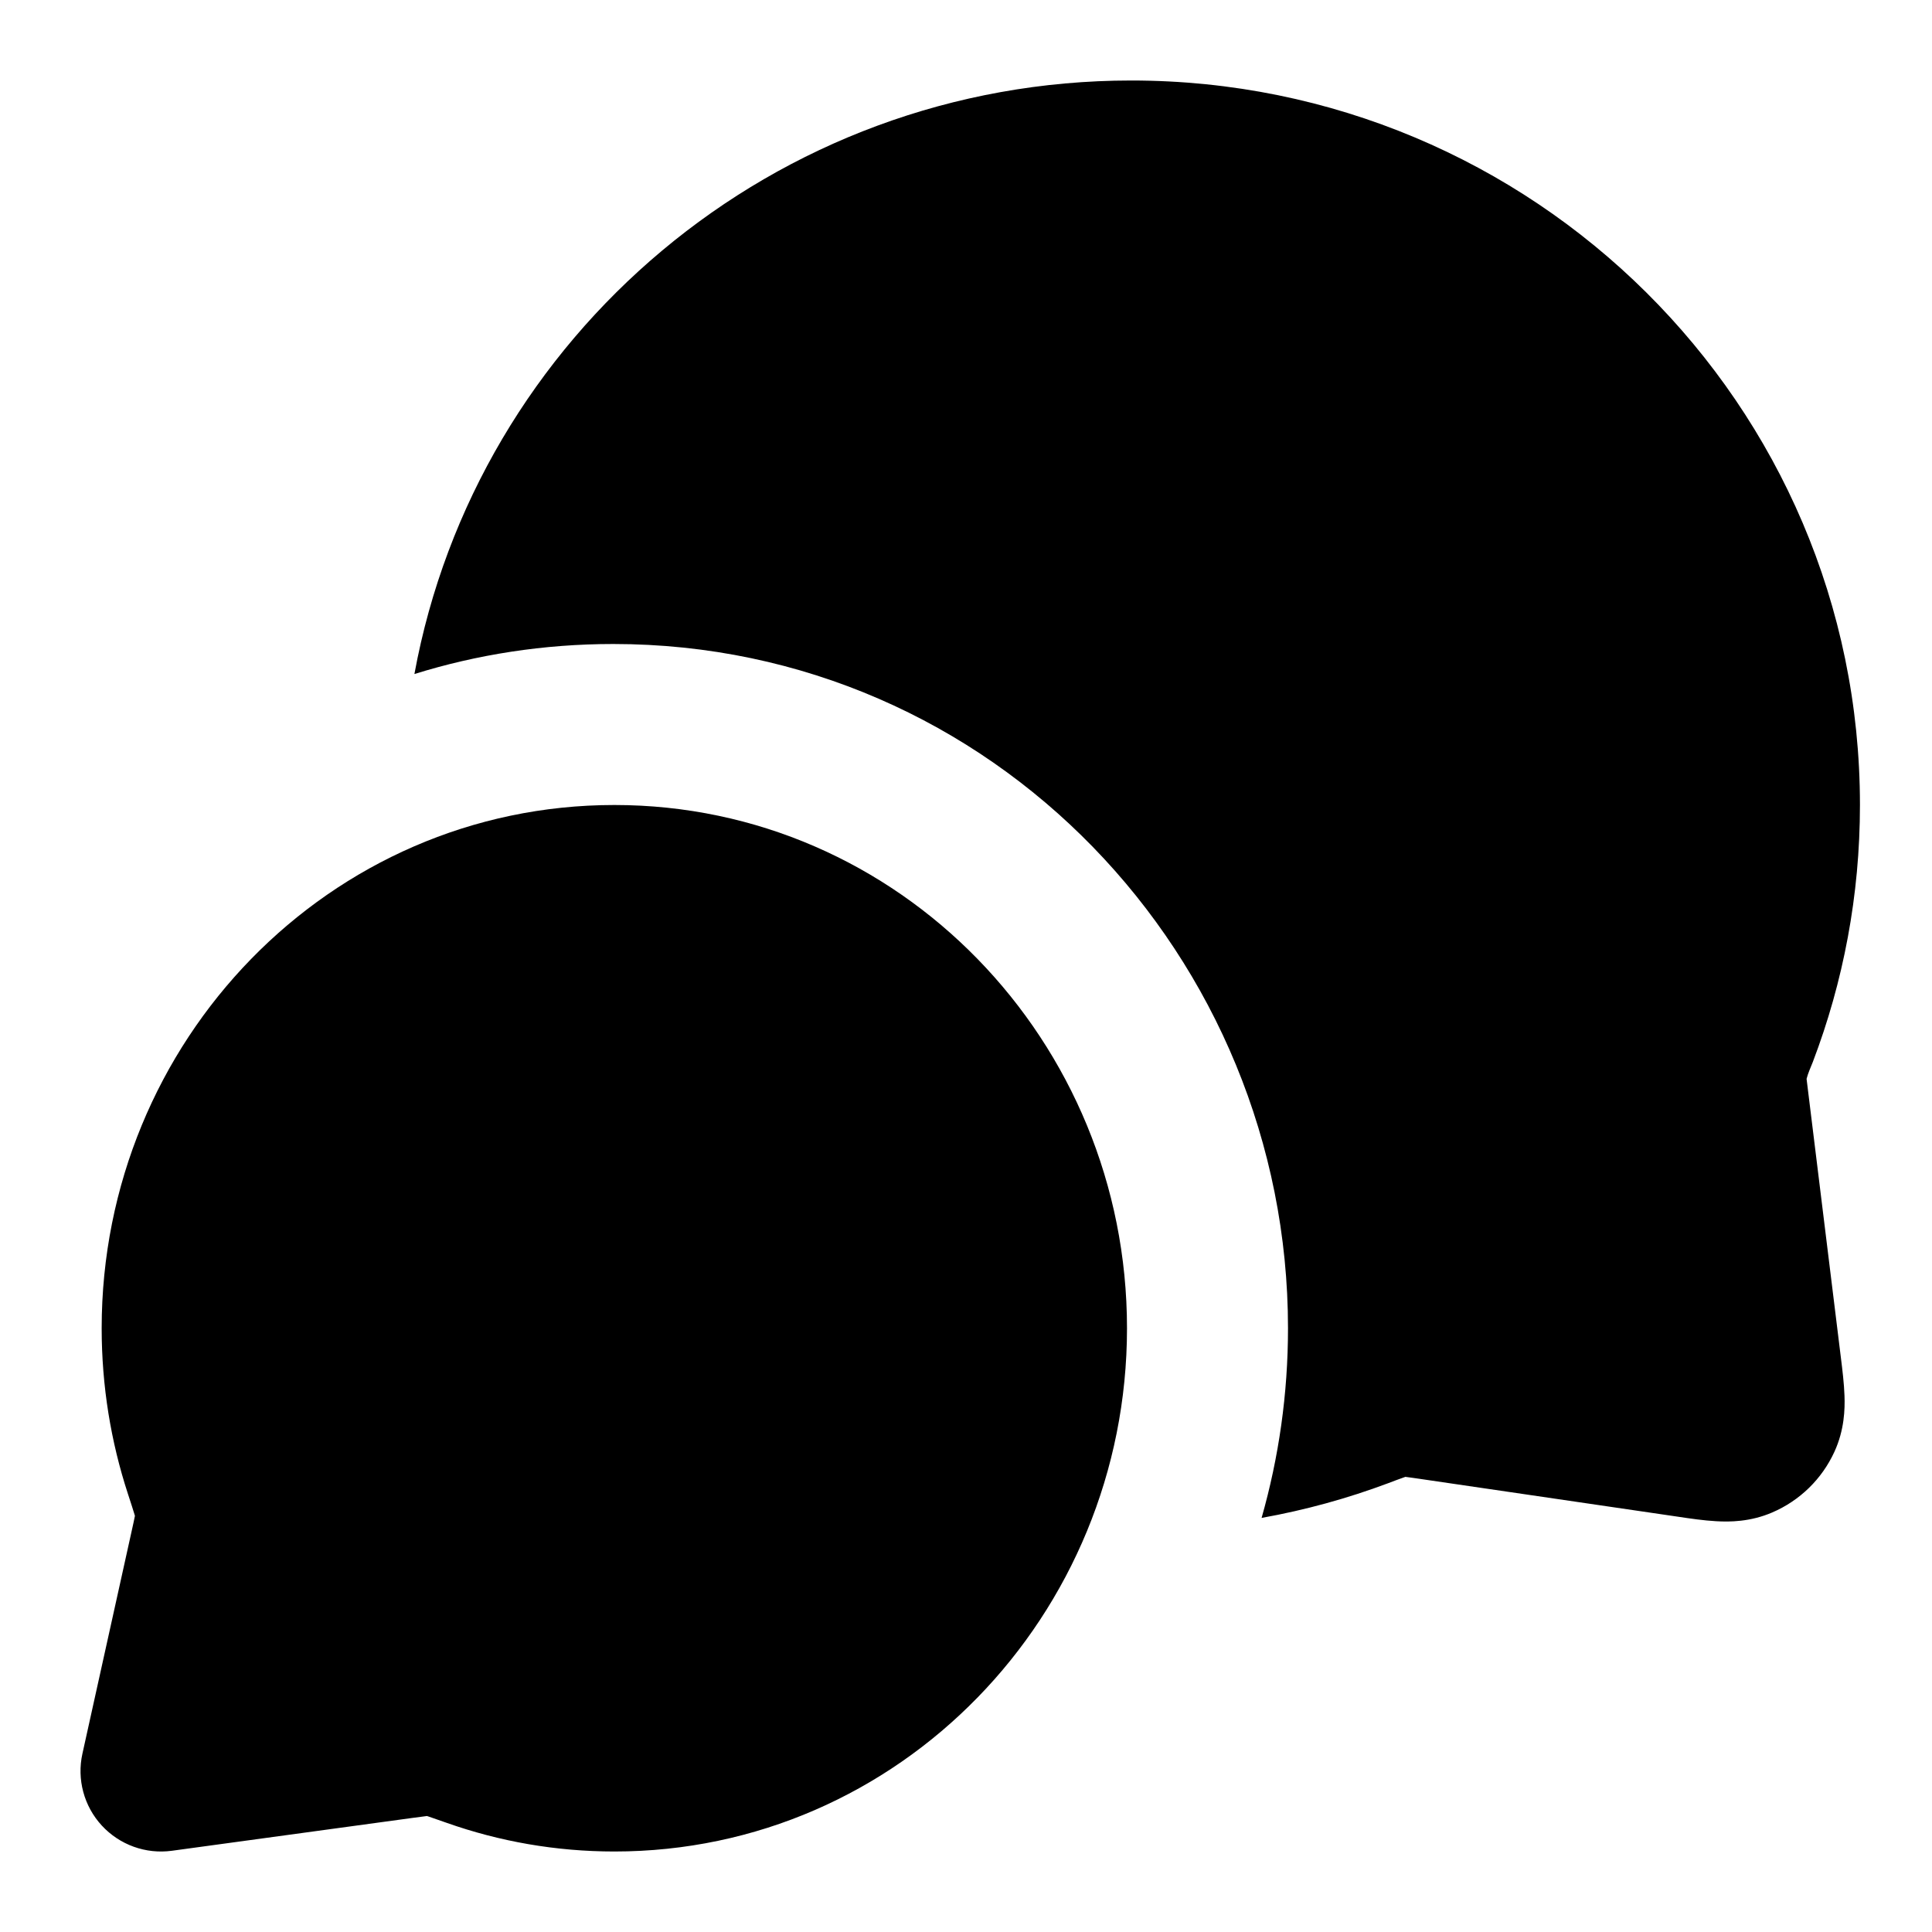
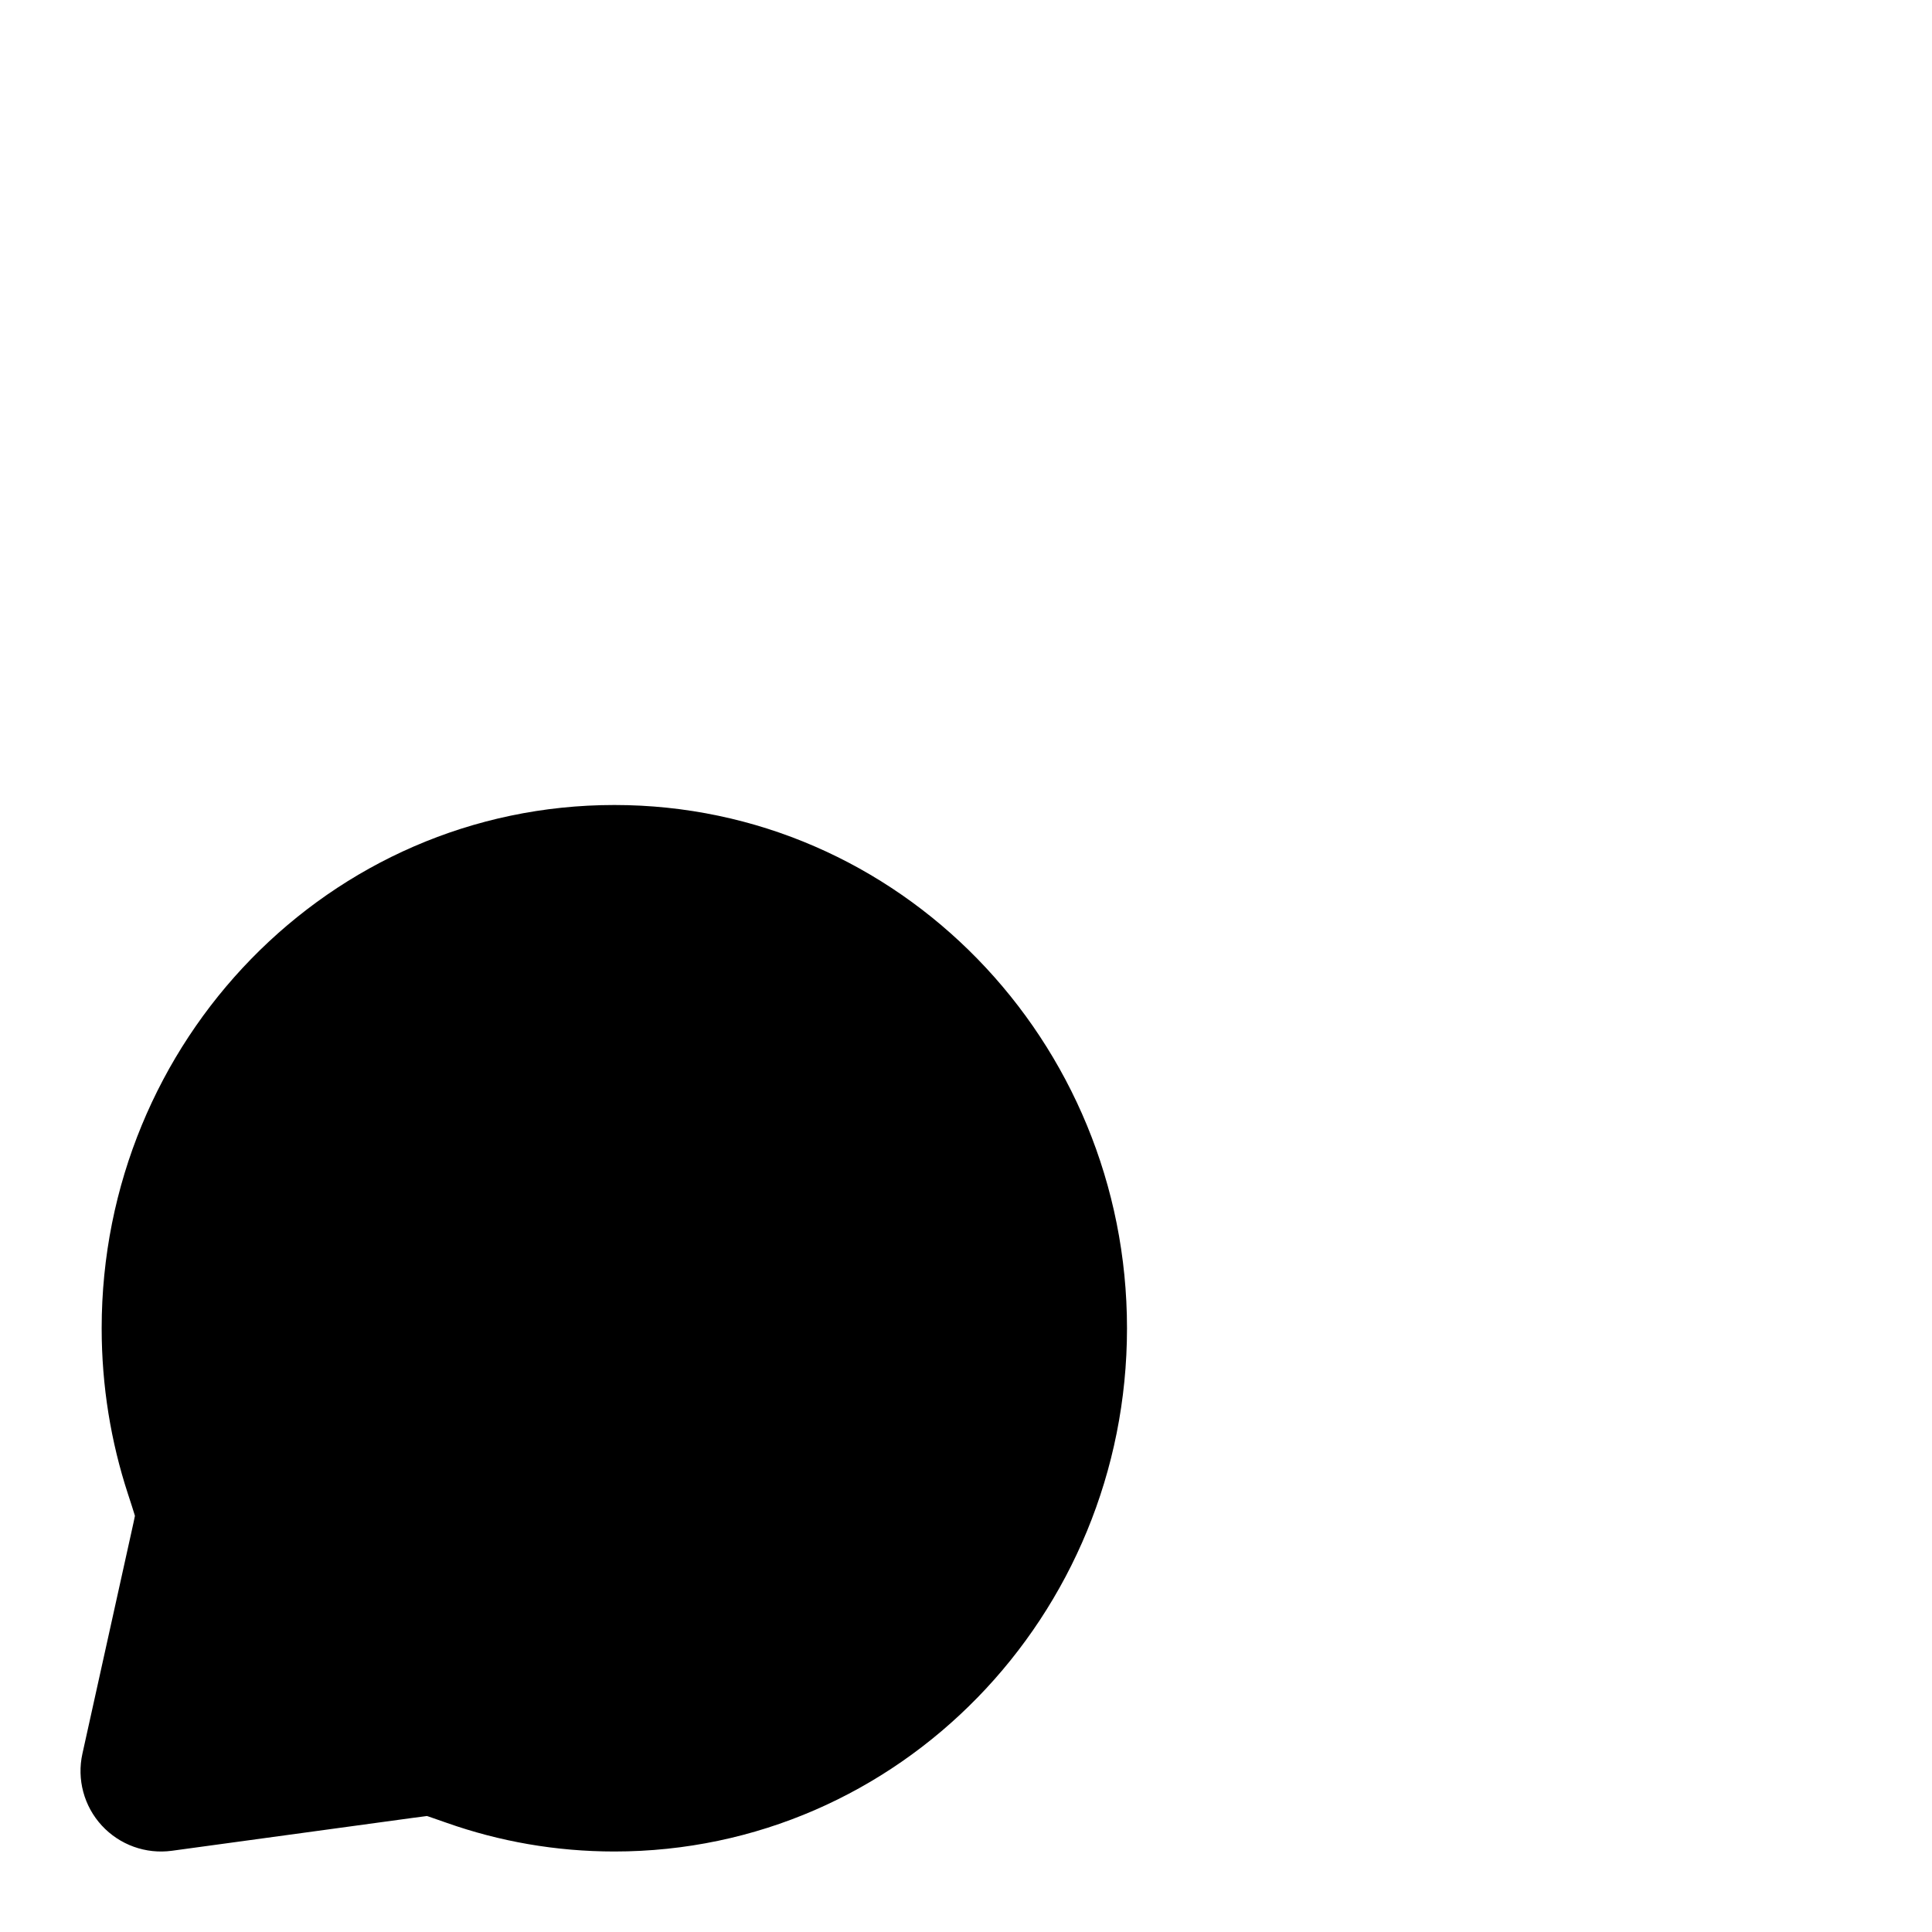
<svg xmlns="http://www.w3.org/2000/svg" width="24" height="24" viewBox="0 0 24 24" fill="none">
  <path fill-rule="evenodd" clip-rule="evenodd" d="M1.263 16.5C1.263 12.933 4.092 10 7.632 10C11.171 10 14 12.933 14 16.5C14 20.067 11.171 23 7.632 23C6.904 23 6.203 22.875 5.549 22.644C5.441 22.606 5.374 22.583 5.325 22.566C5.316 22.564 5.309 22.561 5.303 22.559L5.298 22.56C5.264 22.564 5.217 22.57 5.13 22.582L2.135 22.991C1.811 23.035 1.486 22.918 1.264 22.677C1.043 22.437 0.953 22.103 1.024 21.784L1.635 19.022C1.656 18.926 1.668 18.874 1.675 18.836C1.675 18.834 1.676 18.83 1.676 18.83C1.674 18.824 1.672 18.816 1.669 18.807C1.653 18.752 1.628 18.678 1.589 18.557C1.377 17.909 1.263 17.217 1.263 16.5Z" fill="currentColor" />
-   <path d="M5.148 8.373C5.925 8.131 6.754 8 7.618 8C12.331 8 16 11.891 16 16.5C16 17.314 15.886 18.105 15.672 18.856C16.214 18.759 16.739 18.614 17.244 18.425C17.315 18.398 17.386 18.371 17.458 18.346C17.516 18.353 17.574 18.362 17.631 18.37L20.844 18.841C20.996 18.864 21.168 18.889 21.318 18.897C21.484 18.907 21.743 18.906 22.016 18.788C22.358 18.641 22.633 18.373 22.788 18.034C22.912 17.764 22.919 17.505 22.913 17.339C22.908 17.189 22.887 17.016 22.868 16.864L22.462 13.566C22.451 13.48 22.446 13.435 22.442 13.402C22.46 13.33 22.493 13.26 22.52 13.191C22.898 12.198 23.105 11.122 23.105 10C23.105 5.023 19.046 1 14.053 1C9.617 1 5.918 4.175 5.148 8.373Z" fill="currentColor" />
</svg>